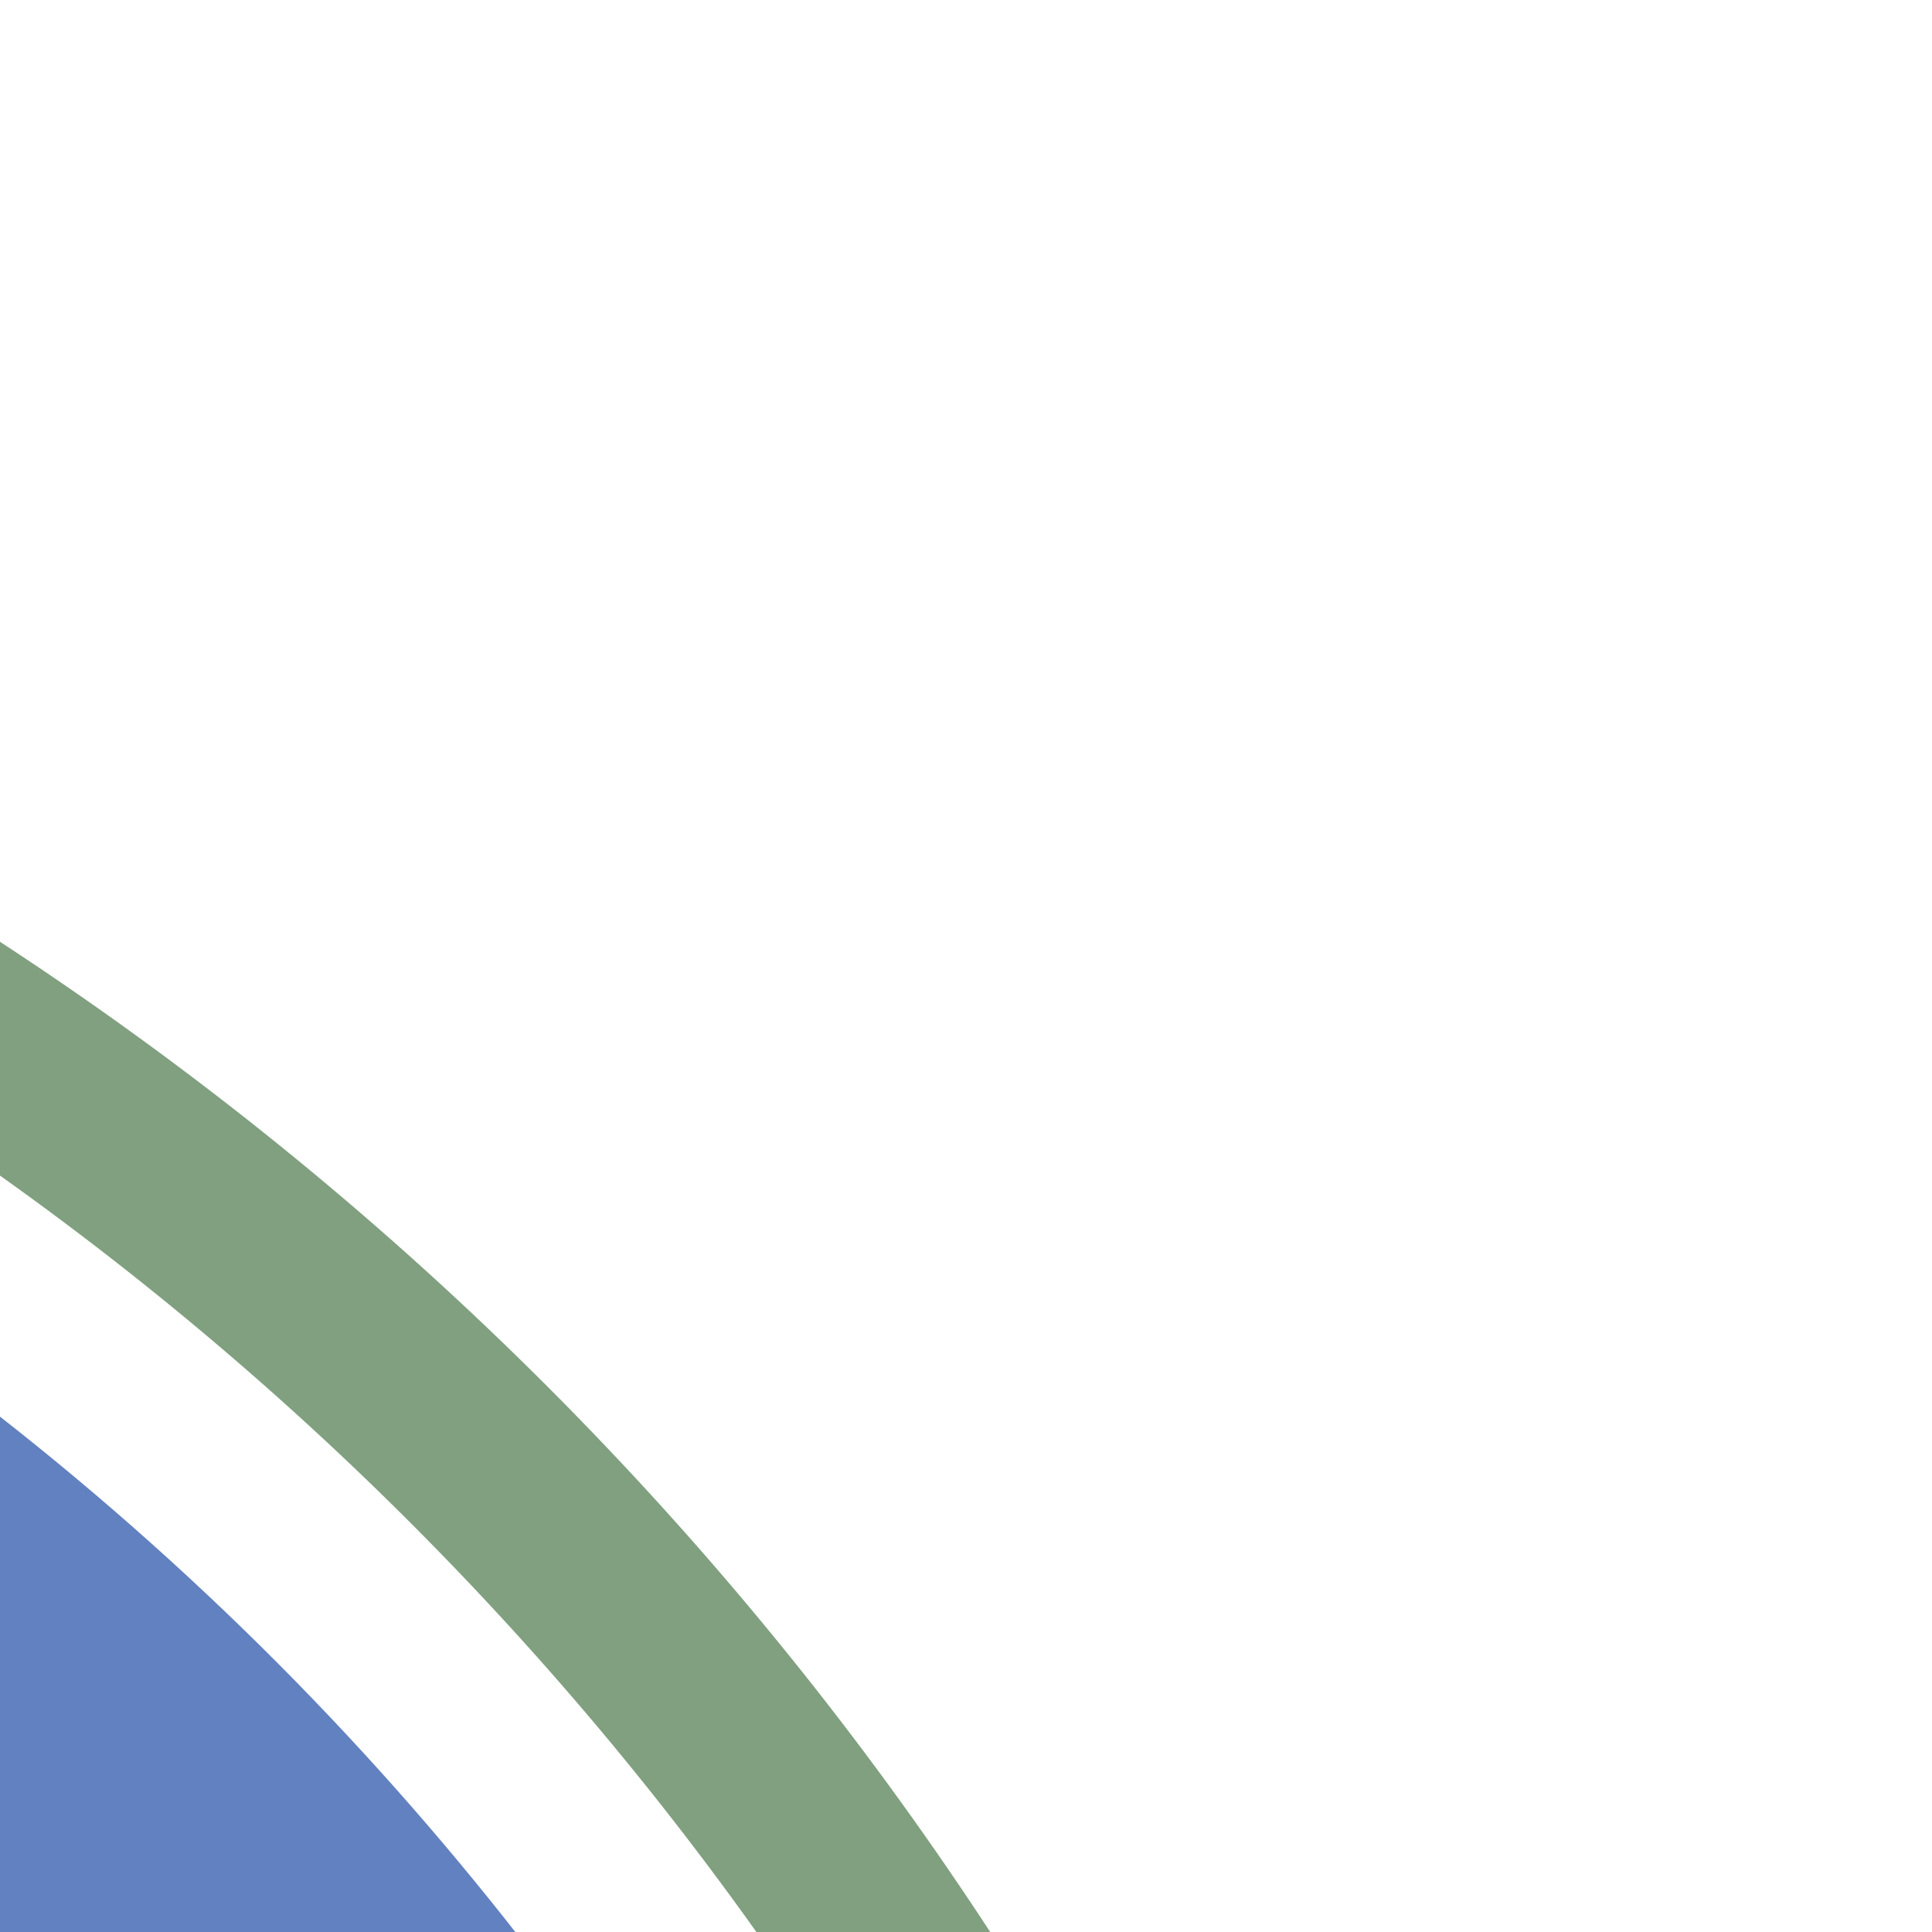
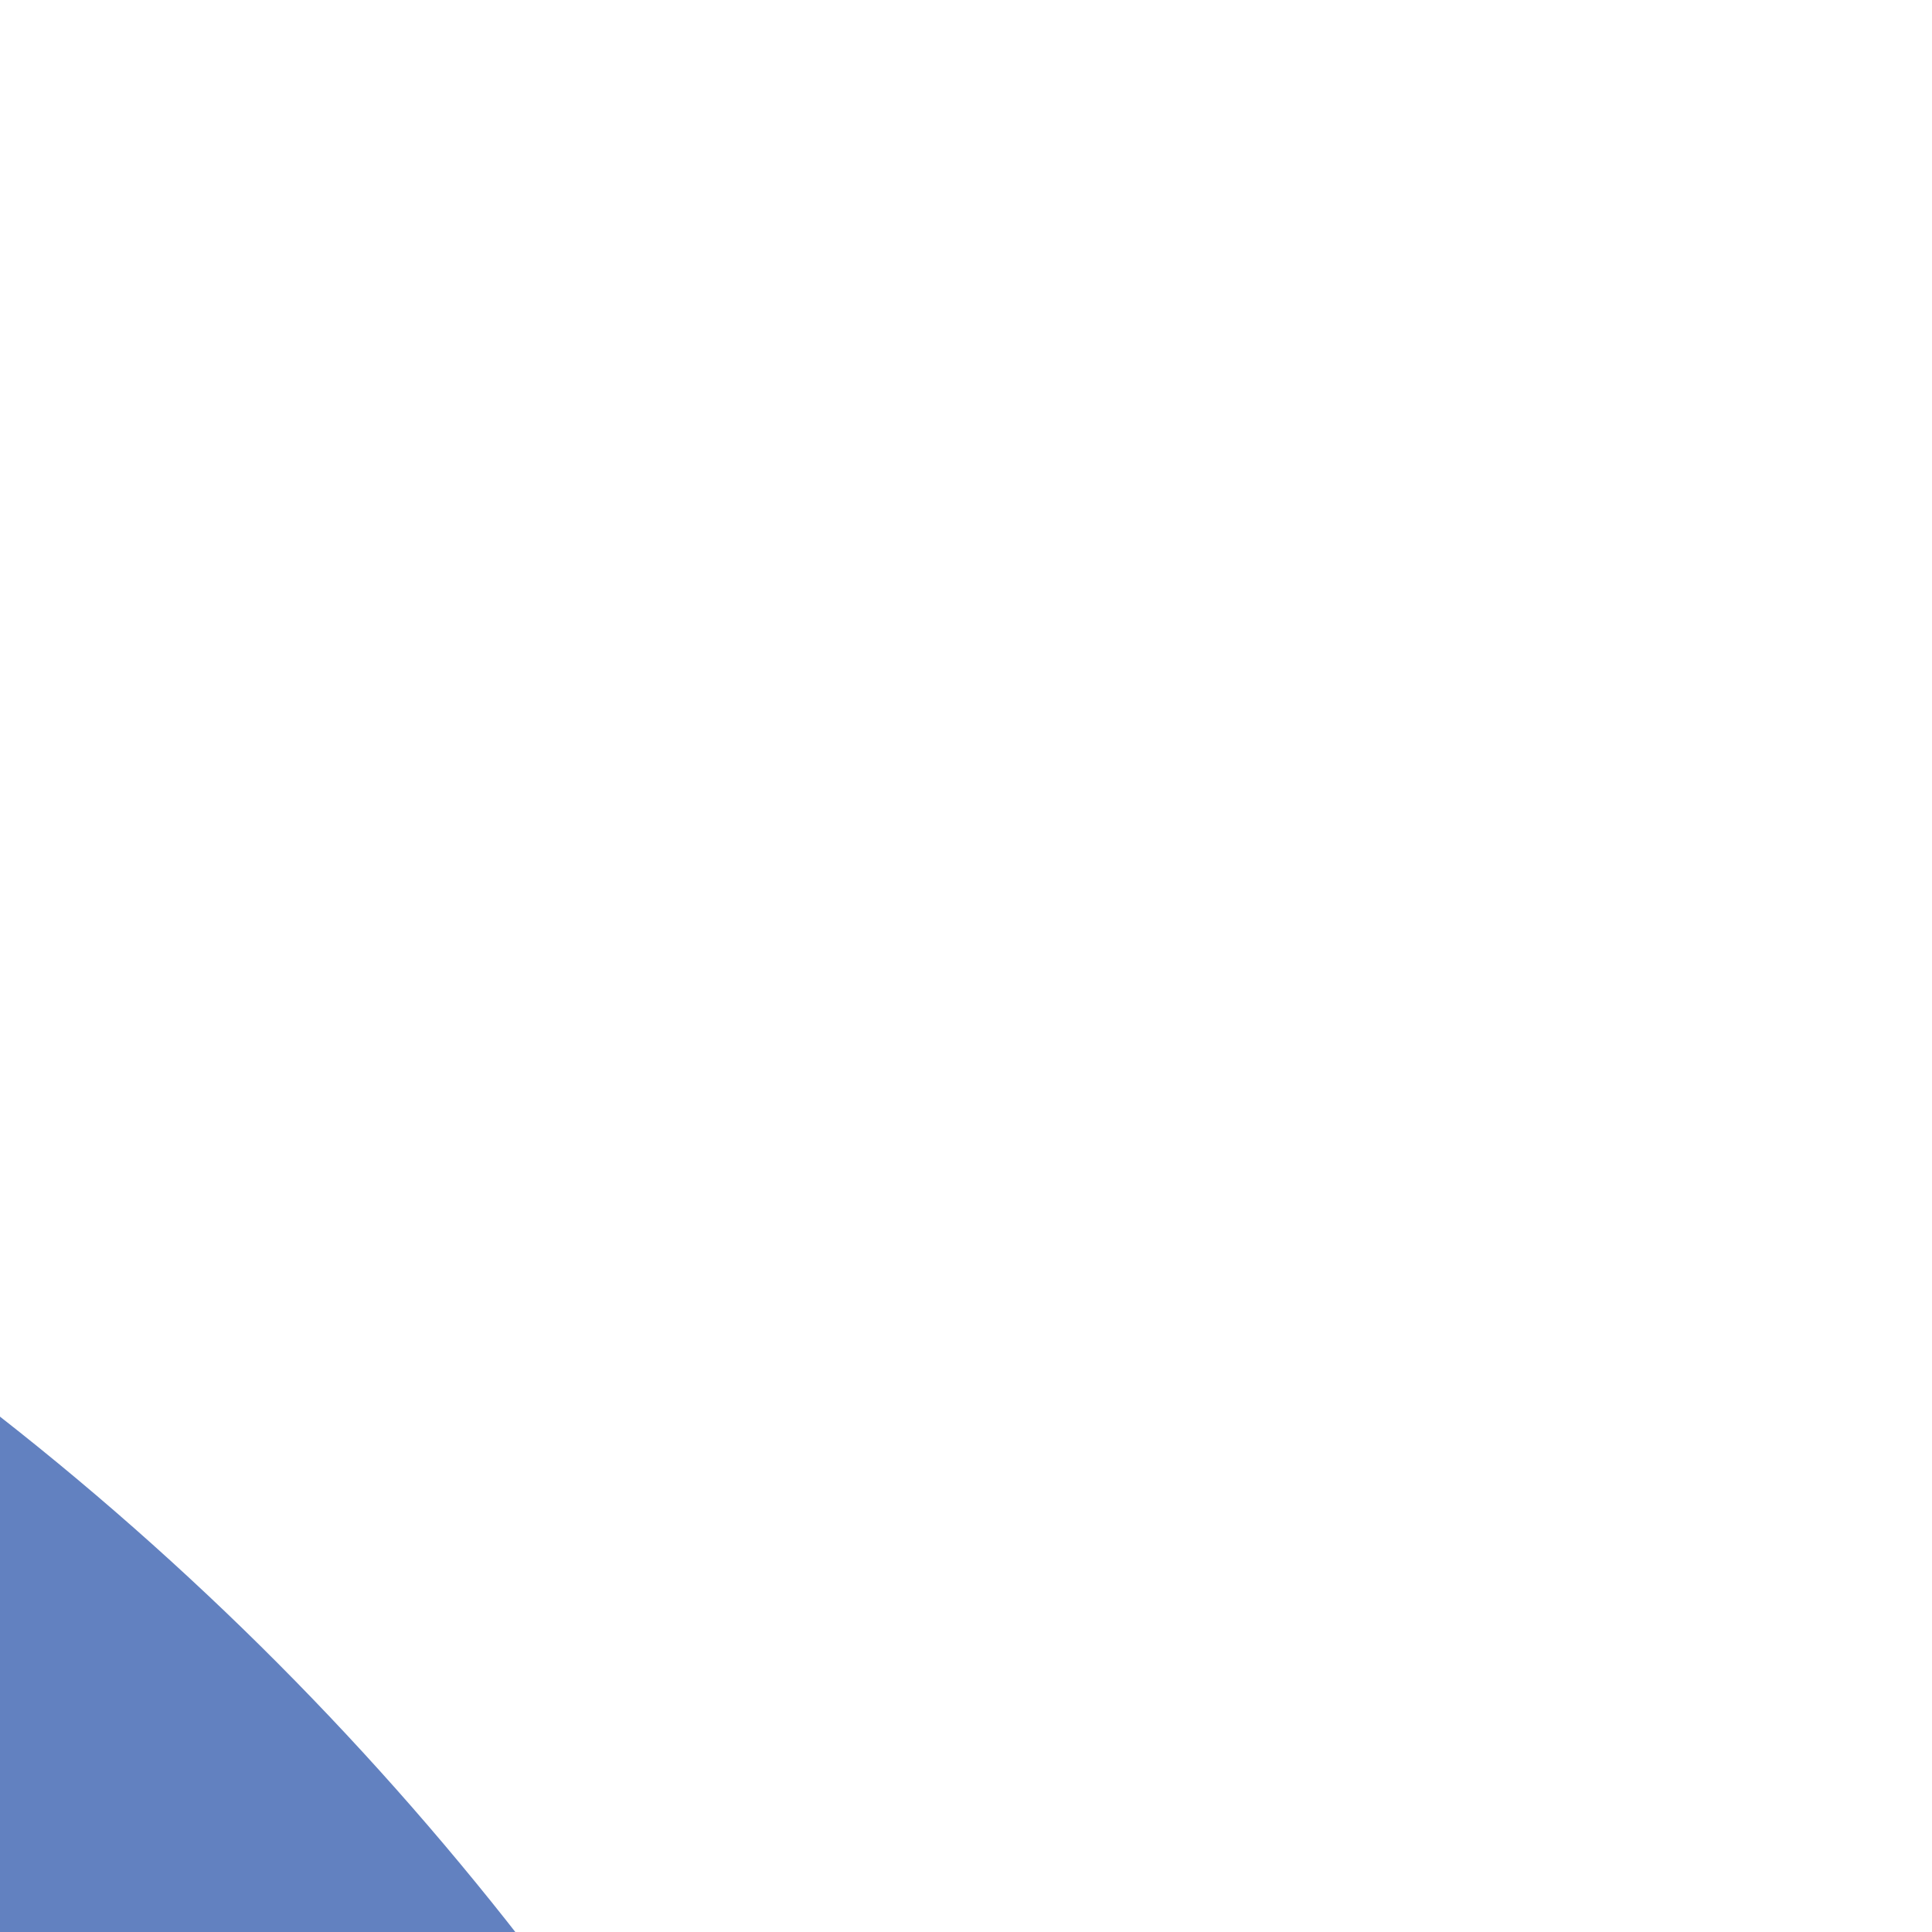
<svg xmlns="http://www.w3.org/2000/svg" width="500" height="500">
  <title>uexhkSTRc3</title>
  <g fill="none">
    <circle stroke="#6281C0" cx="-482.84" cy="982.84" r="732.84" stroke-width="100" />
-     <circle stroke="#80A080" cx="-482.84" cy="982.84" r="857.84" stroke-width="50" />
  </g>
</svg>